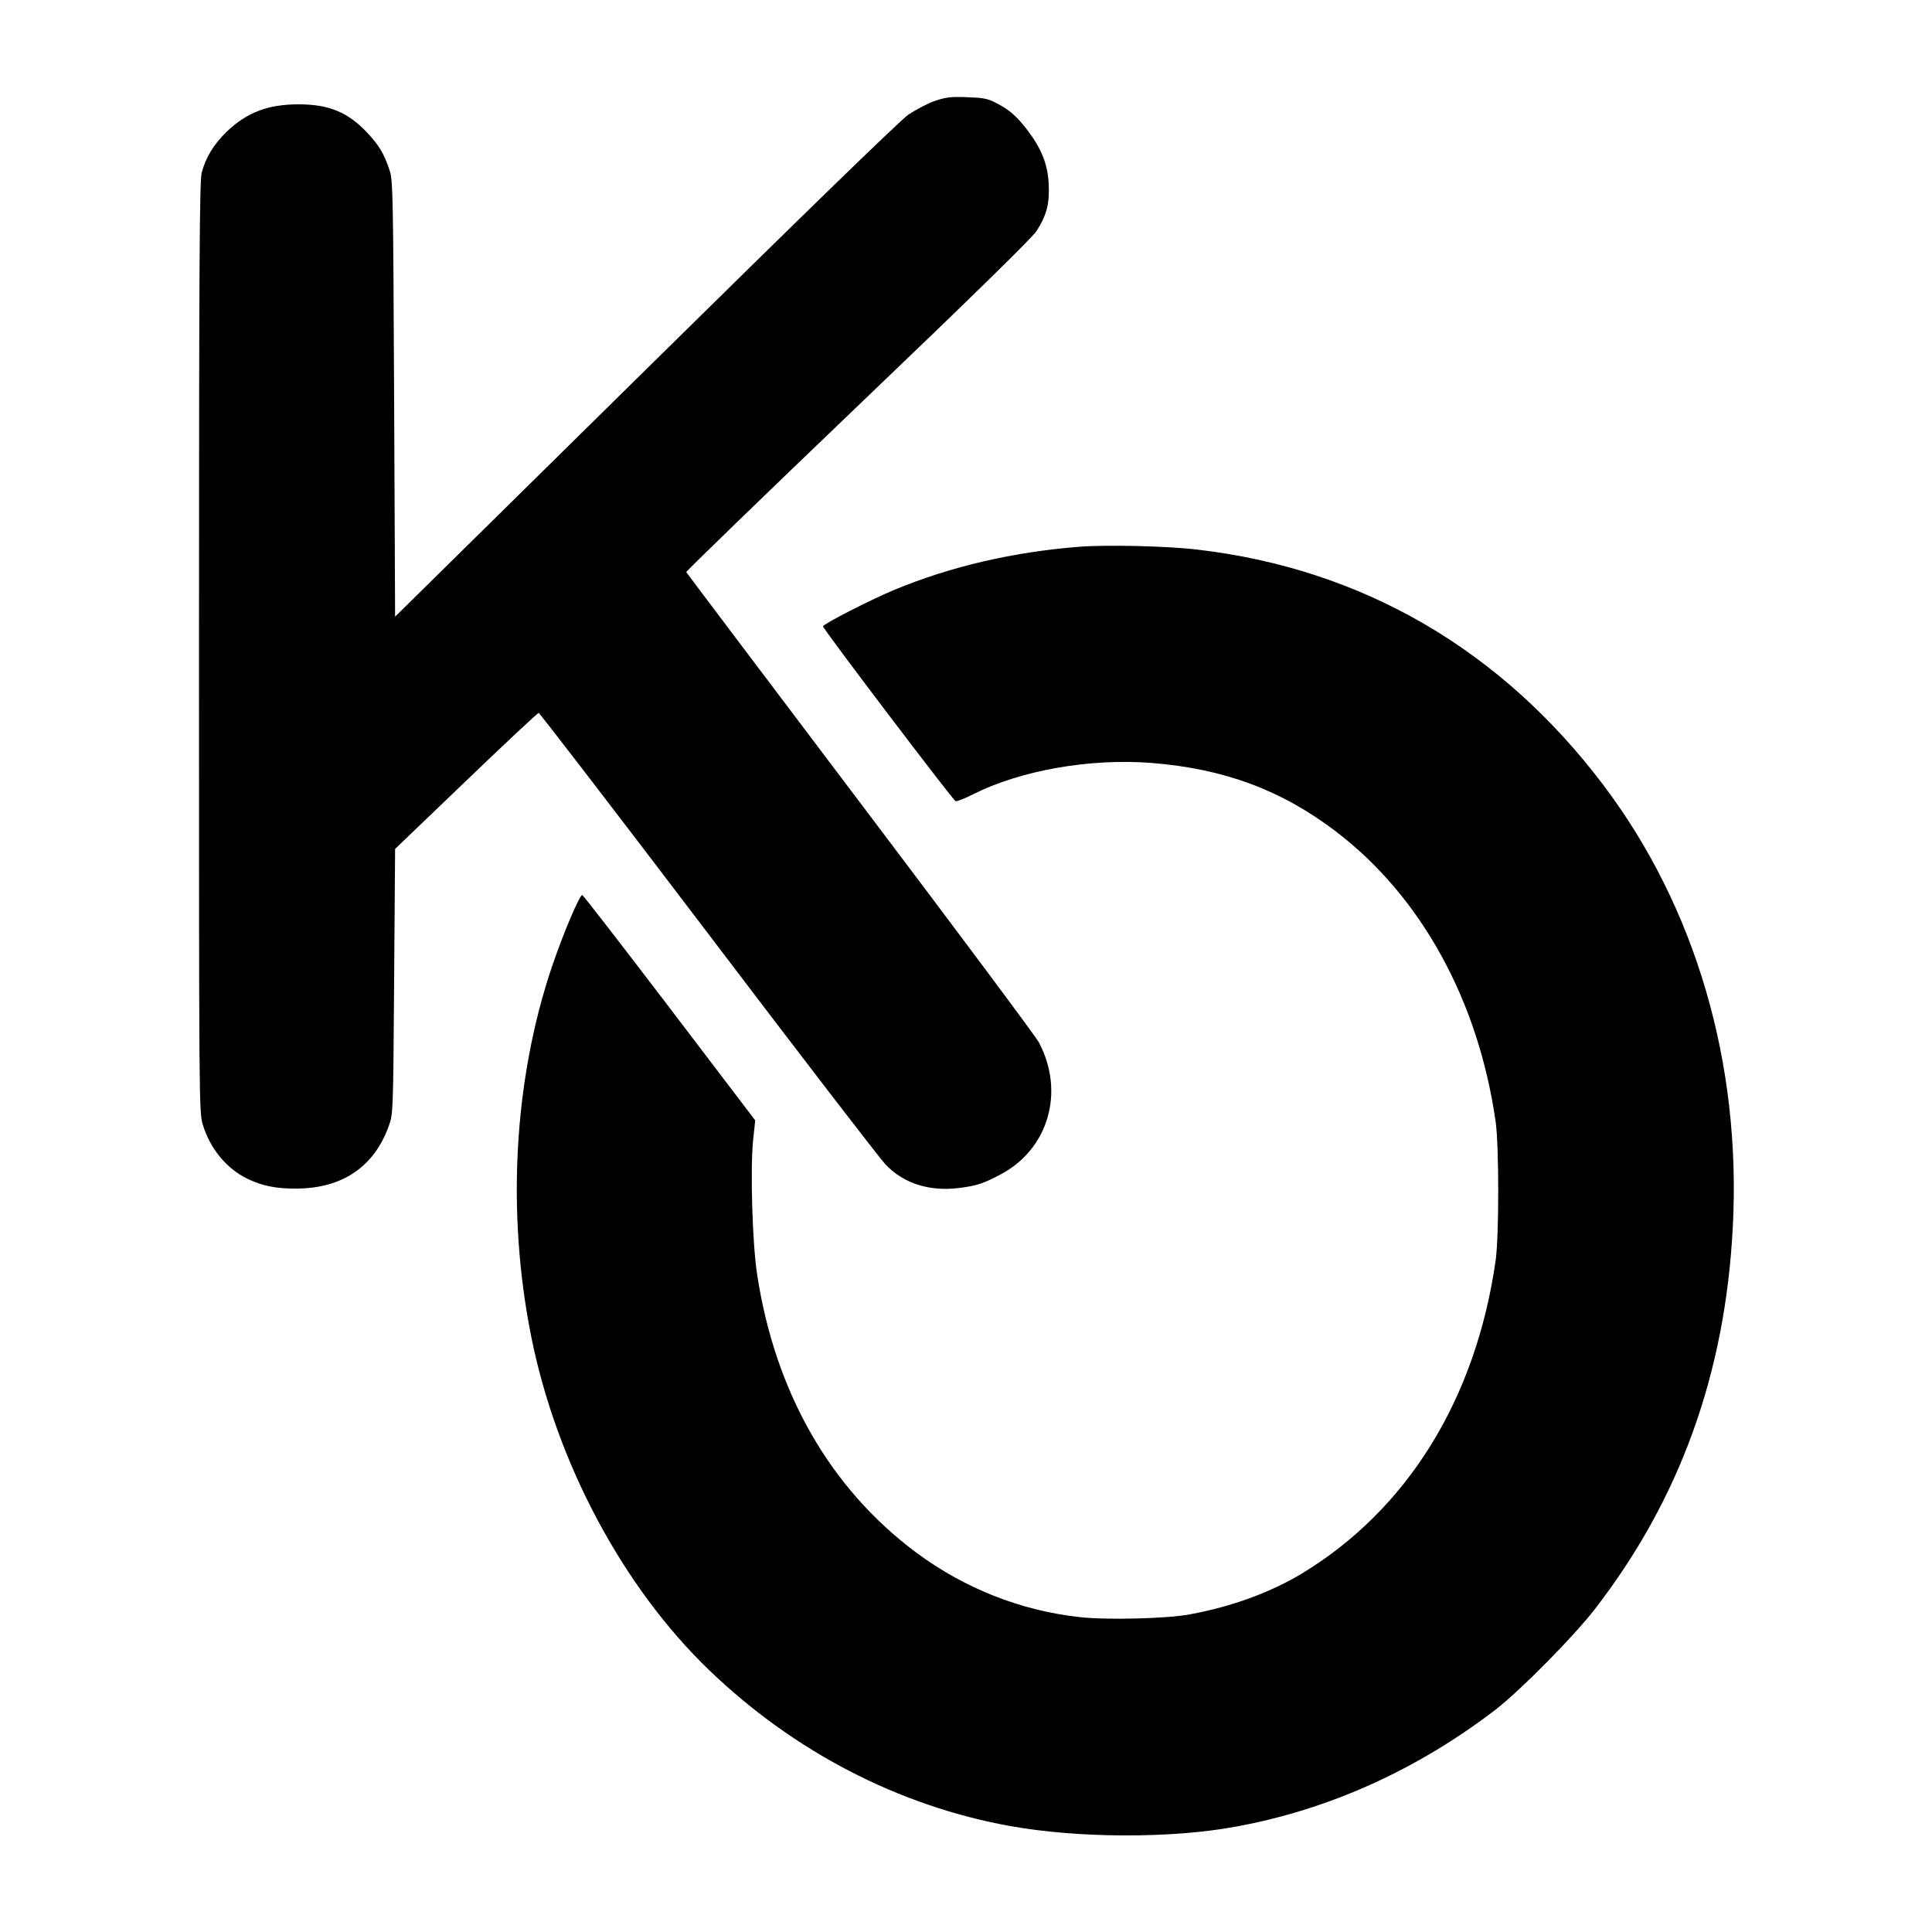
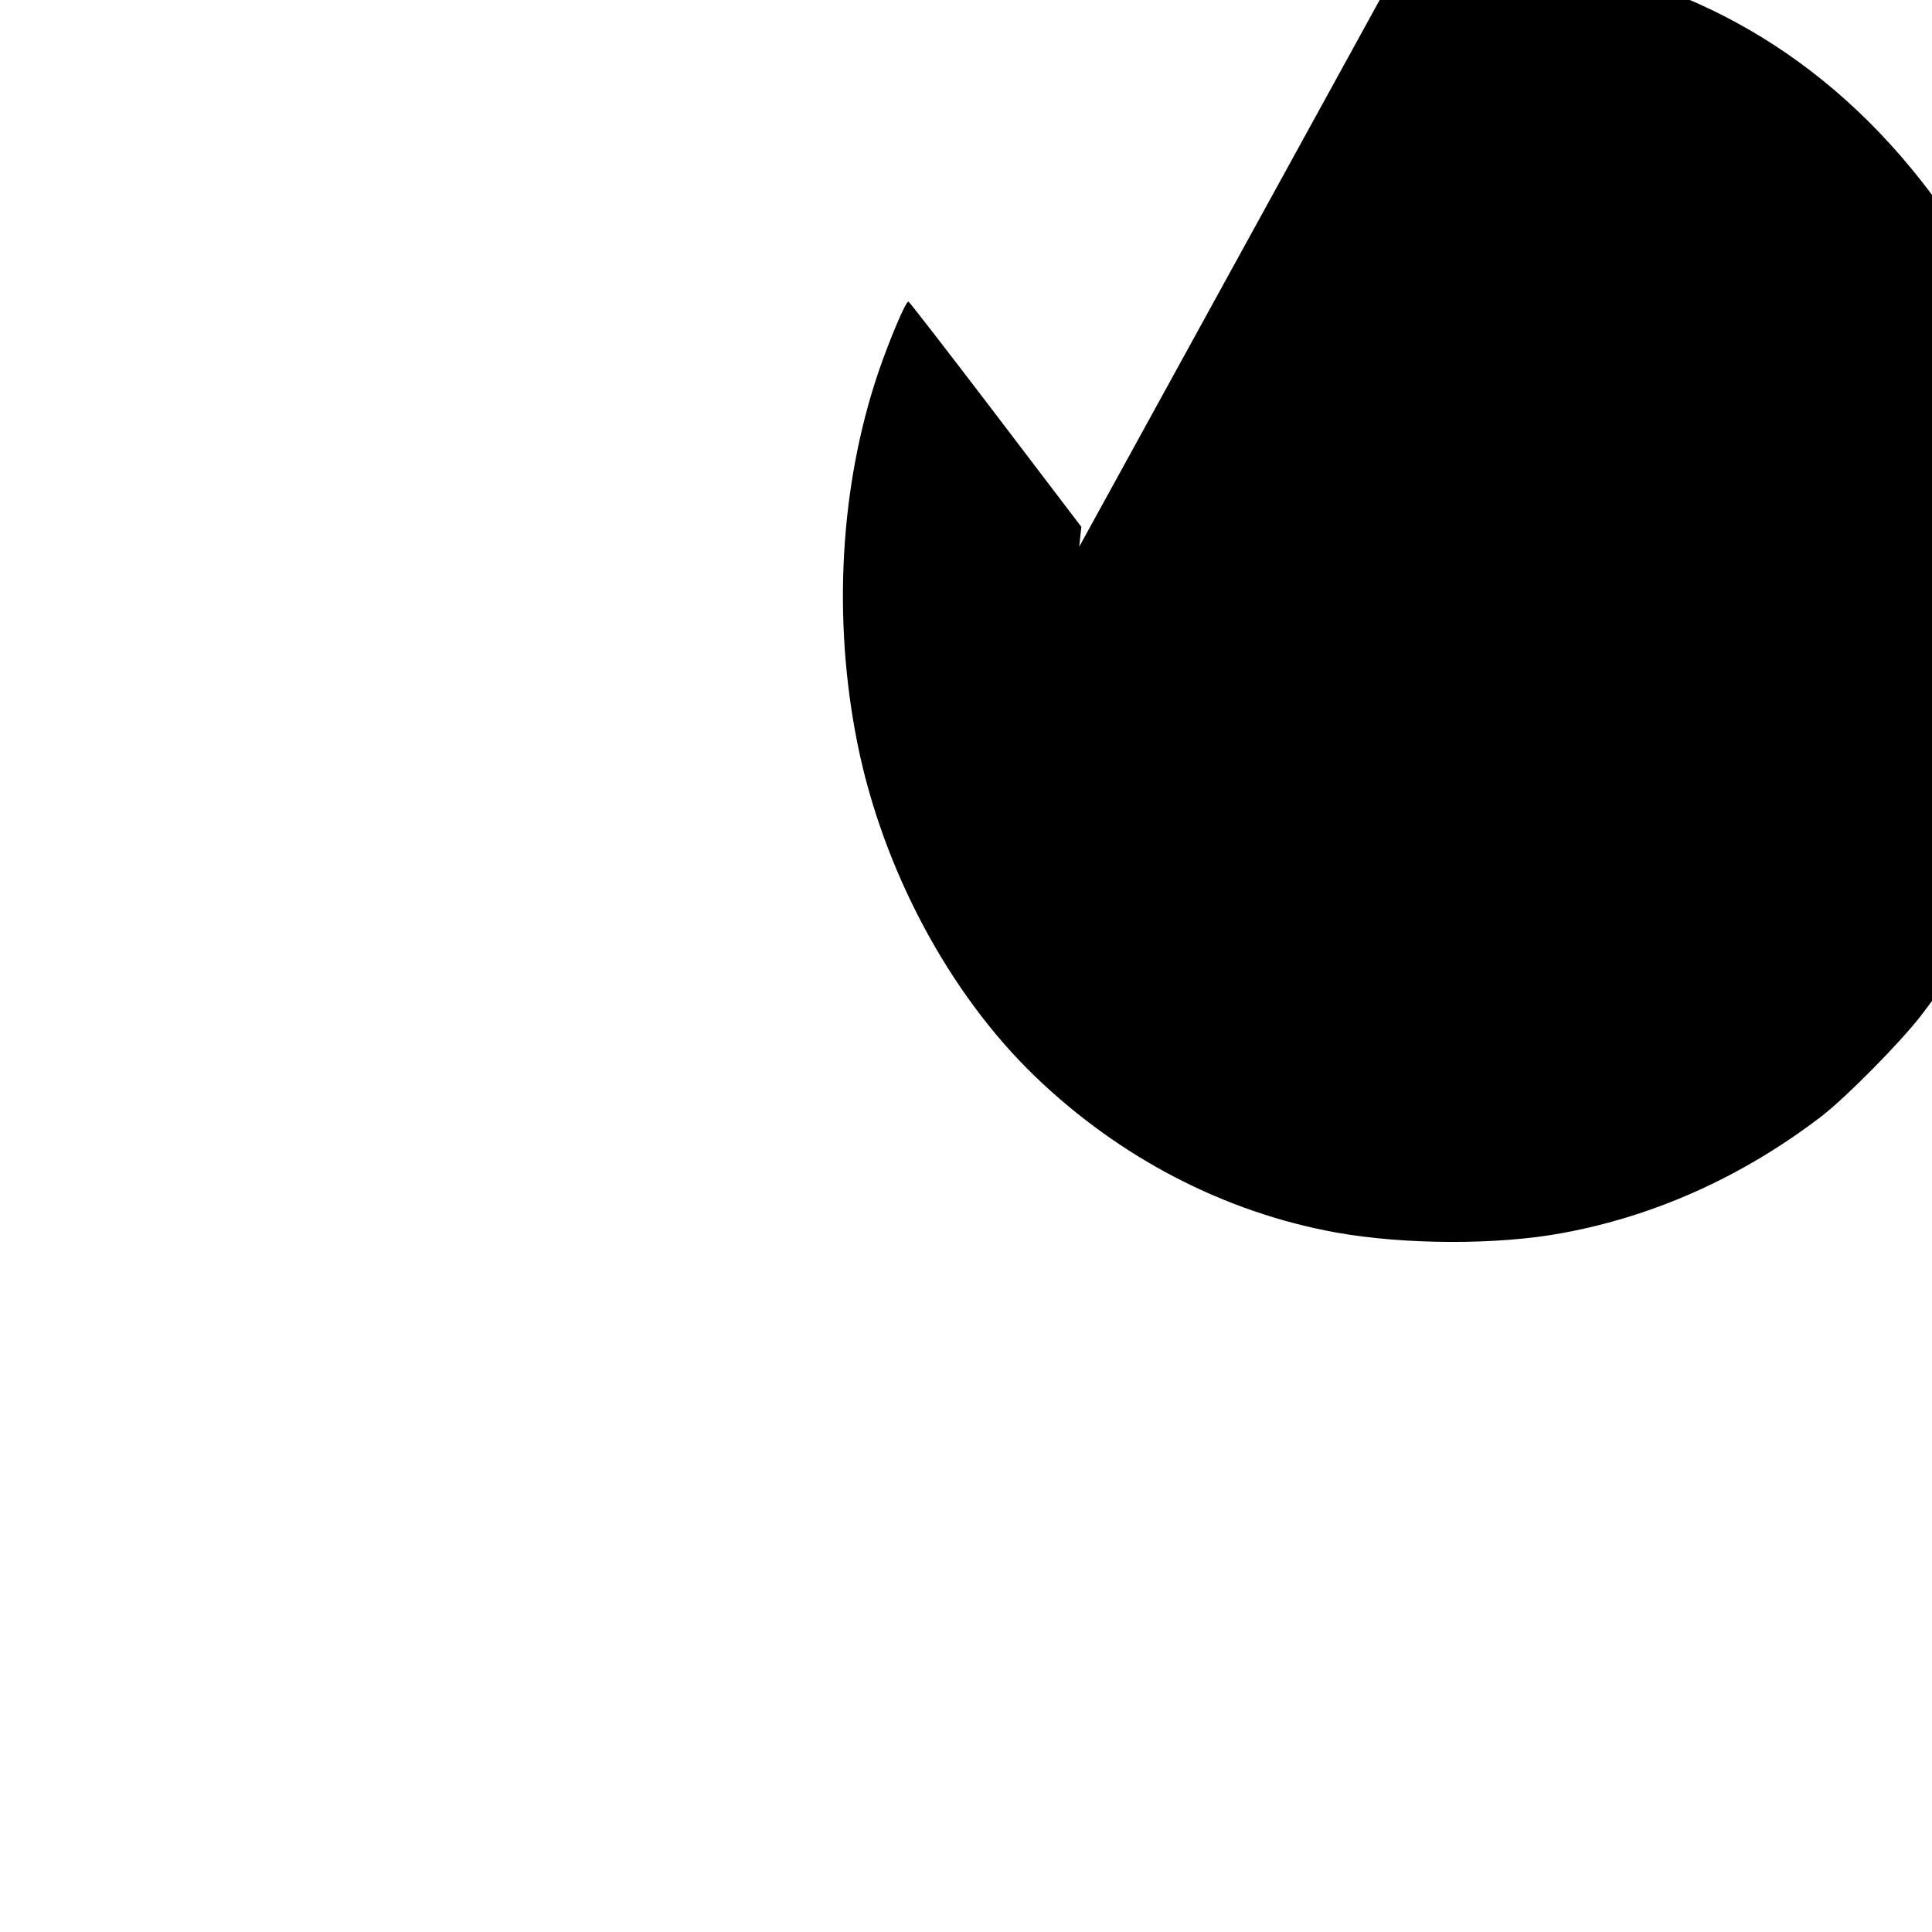
<svg xmlns="http://www.w3.org/2000/svg" version="1.0" width="1000pt" height="1000pt" viewBox="0 0 1000 1000" preserveAspectRatio="xMidYMid meet">
  <g transform="translate(0,1000) scale(0.1,-0.1)" fill="#000000" stroke="none">
-     <path d="M4837 9477 c-37 -13 -97 -45 -135 -70 -43 -30 -537 -510 -1362 -1323 l-1295 -1276 -5 1128 c-5 1064 -6 1132 -24 1184 -29 86 -52 125 -115 193 -100 106 -198 147 -356 147 -158 0 -267 -42 -371 -141 -67 -65 -109 -133 -130 -213 -11 -42 -14 -451 -14 -2457 0 -2373 0 -2408 20 -2471 38 -125 124 -228 232 -280 76 -36 147 -51 253 -50 236 1 401 112 477 323 23 64 23 65 28 749 l5 686 367 352 c202 194 371 352 376 352 5 0 400 -514 877 -1142 477 -629 891 -1167 919 -1196 94 -98 226 -140 380 -121 88 11 124 22 211 68 251 130 339 428 202 686 -18 33 -435 592 -927 1243 -492 651 -896 1187 -898 1191 -1 4 398 391 888 860 589 563 903 871 925 905 53 83 68 142 63 244 -5 102 -37 183 -112 281 -55 71 -93 104 -160 138 -43 23 -67 27 -151 30 -85 3 -110 0 -168 -20z" />
-     <path d="M5586 7170 c-342 -27 -664 -102 -952 -221 -122 -50 -374 -179 -374 -191 0 -14 672 -899 686 -905 6 -2 48 14 91 36 247 124 606 187 924 162 375 -30 672 -140 954 -355 441 -336 738 -876 827 -1506 17 -127 17 -583 0 -710 -102 -722 -458 -1296 -1009 -1628 -162 -96 -358 -168 -575 -208 -115 -22 -430 -30 -570 -14 -304 33 -597 149 -847 335 -444 331 -729 828 -822 1438 -25 161 -36 542 -21 695 l11 103 -442 581 c-244 320 -447 583 -453 585 -13 4 -98 -197 -156 -367 -199 -588 -237 -1277 -108 -1920 131 -652 474 -1295 921 -1725 438 -421 978 -701 1554 -806 355 -64 838 -66 1175 -3 480 88 935 294 1340 604 127 98 404 378 514 520 441 570 676 1220 715 1980 44 846 -192 1652 -668 2284 -531 704 -1249 1121 -2101 1221 -157 19 -470 26 -614 15z" />
+     <path d="M5586 7170 l11 103 -442 581 c-244 320 -447 583 -453 585 -13 4 -98 -197 -156 -367 -199 -588 -237 -1277 -108 -1920 131 -652 474 -1295 921 -1725 438 -421 978 -701 1554 -806 355 -64 838 -66 1175 -3 480 88 935 294 1340 604 127 98 404 378 514 520 441 570 676 1220 715 1980 44 846 -192 1652 -668 2284 -531 704 -1249 1121 -2101 1221 -157 19 -470 26 -614 15z" />
  </g>
</svg>